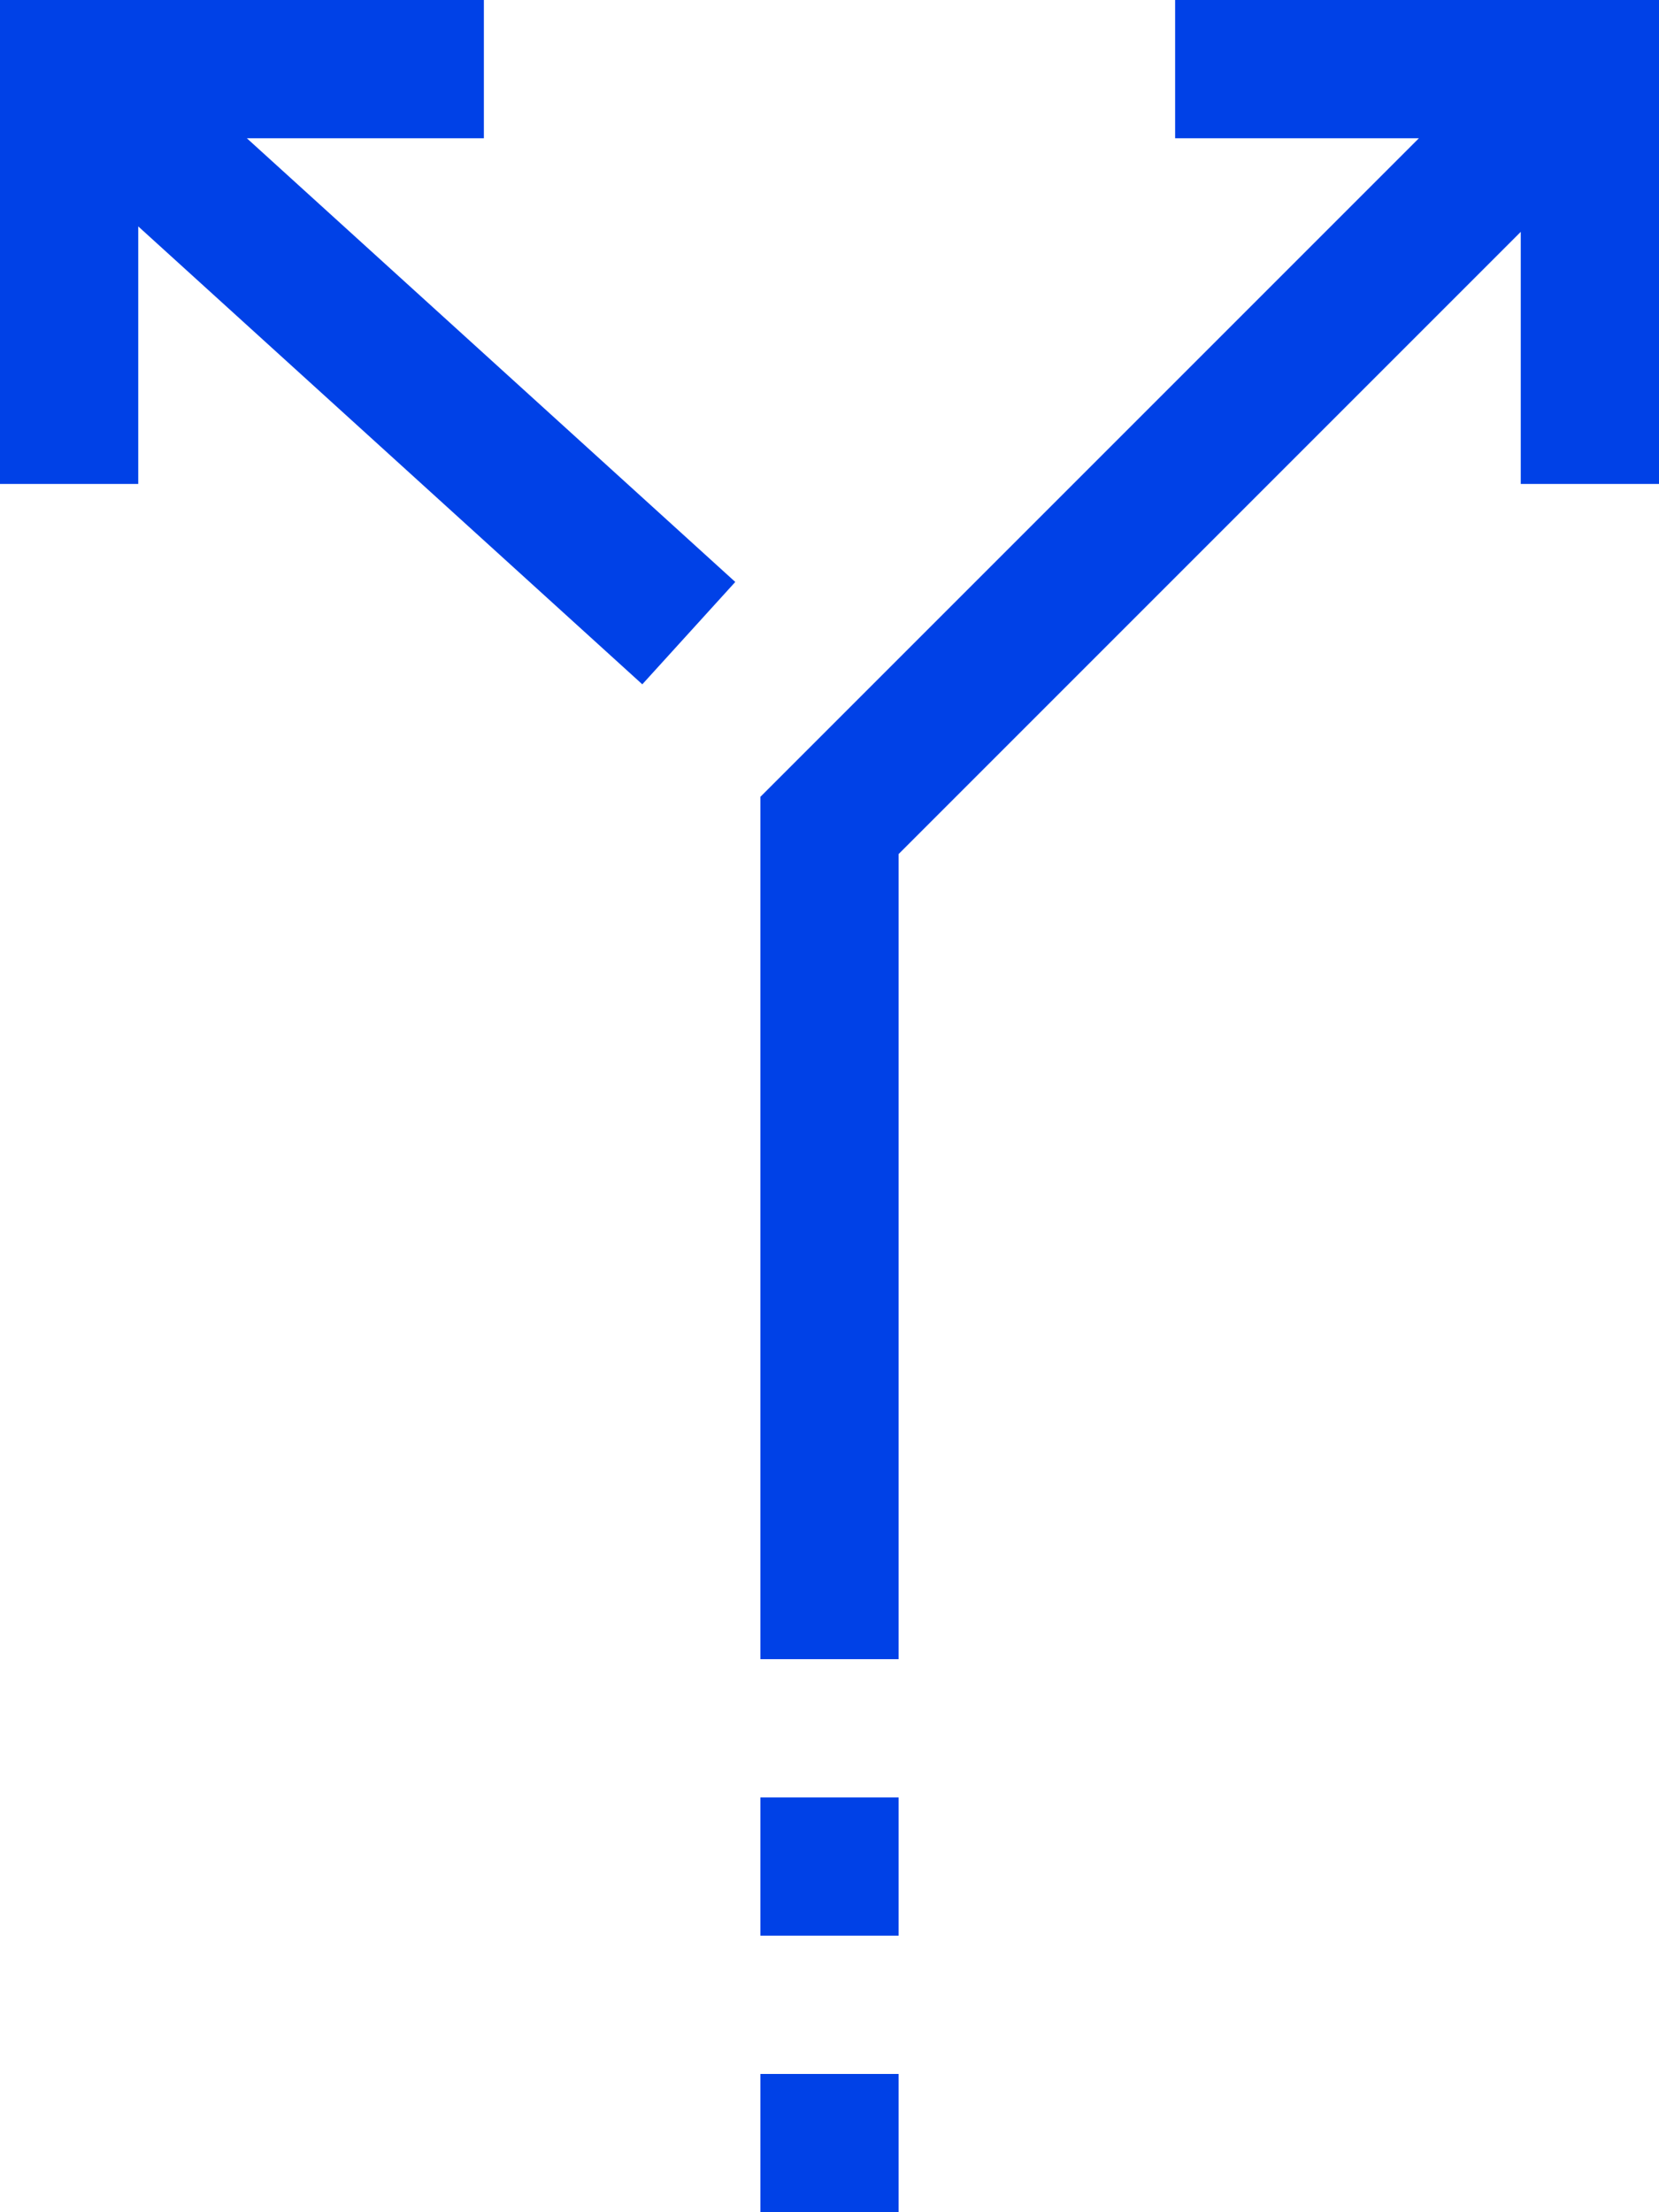
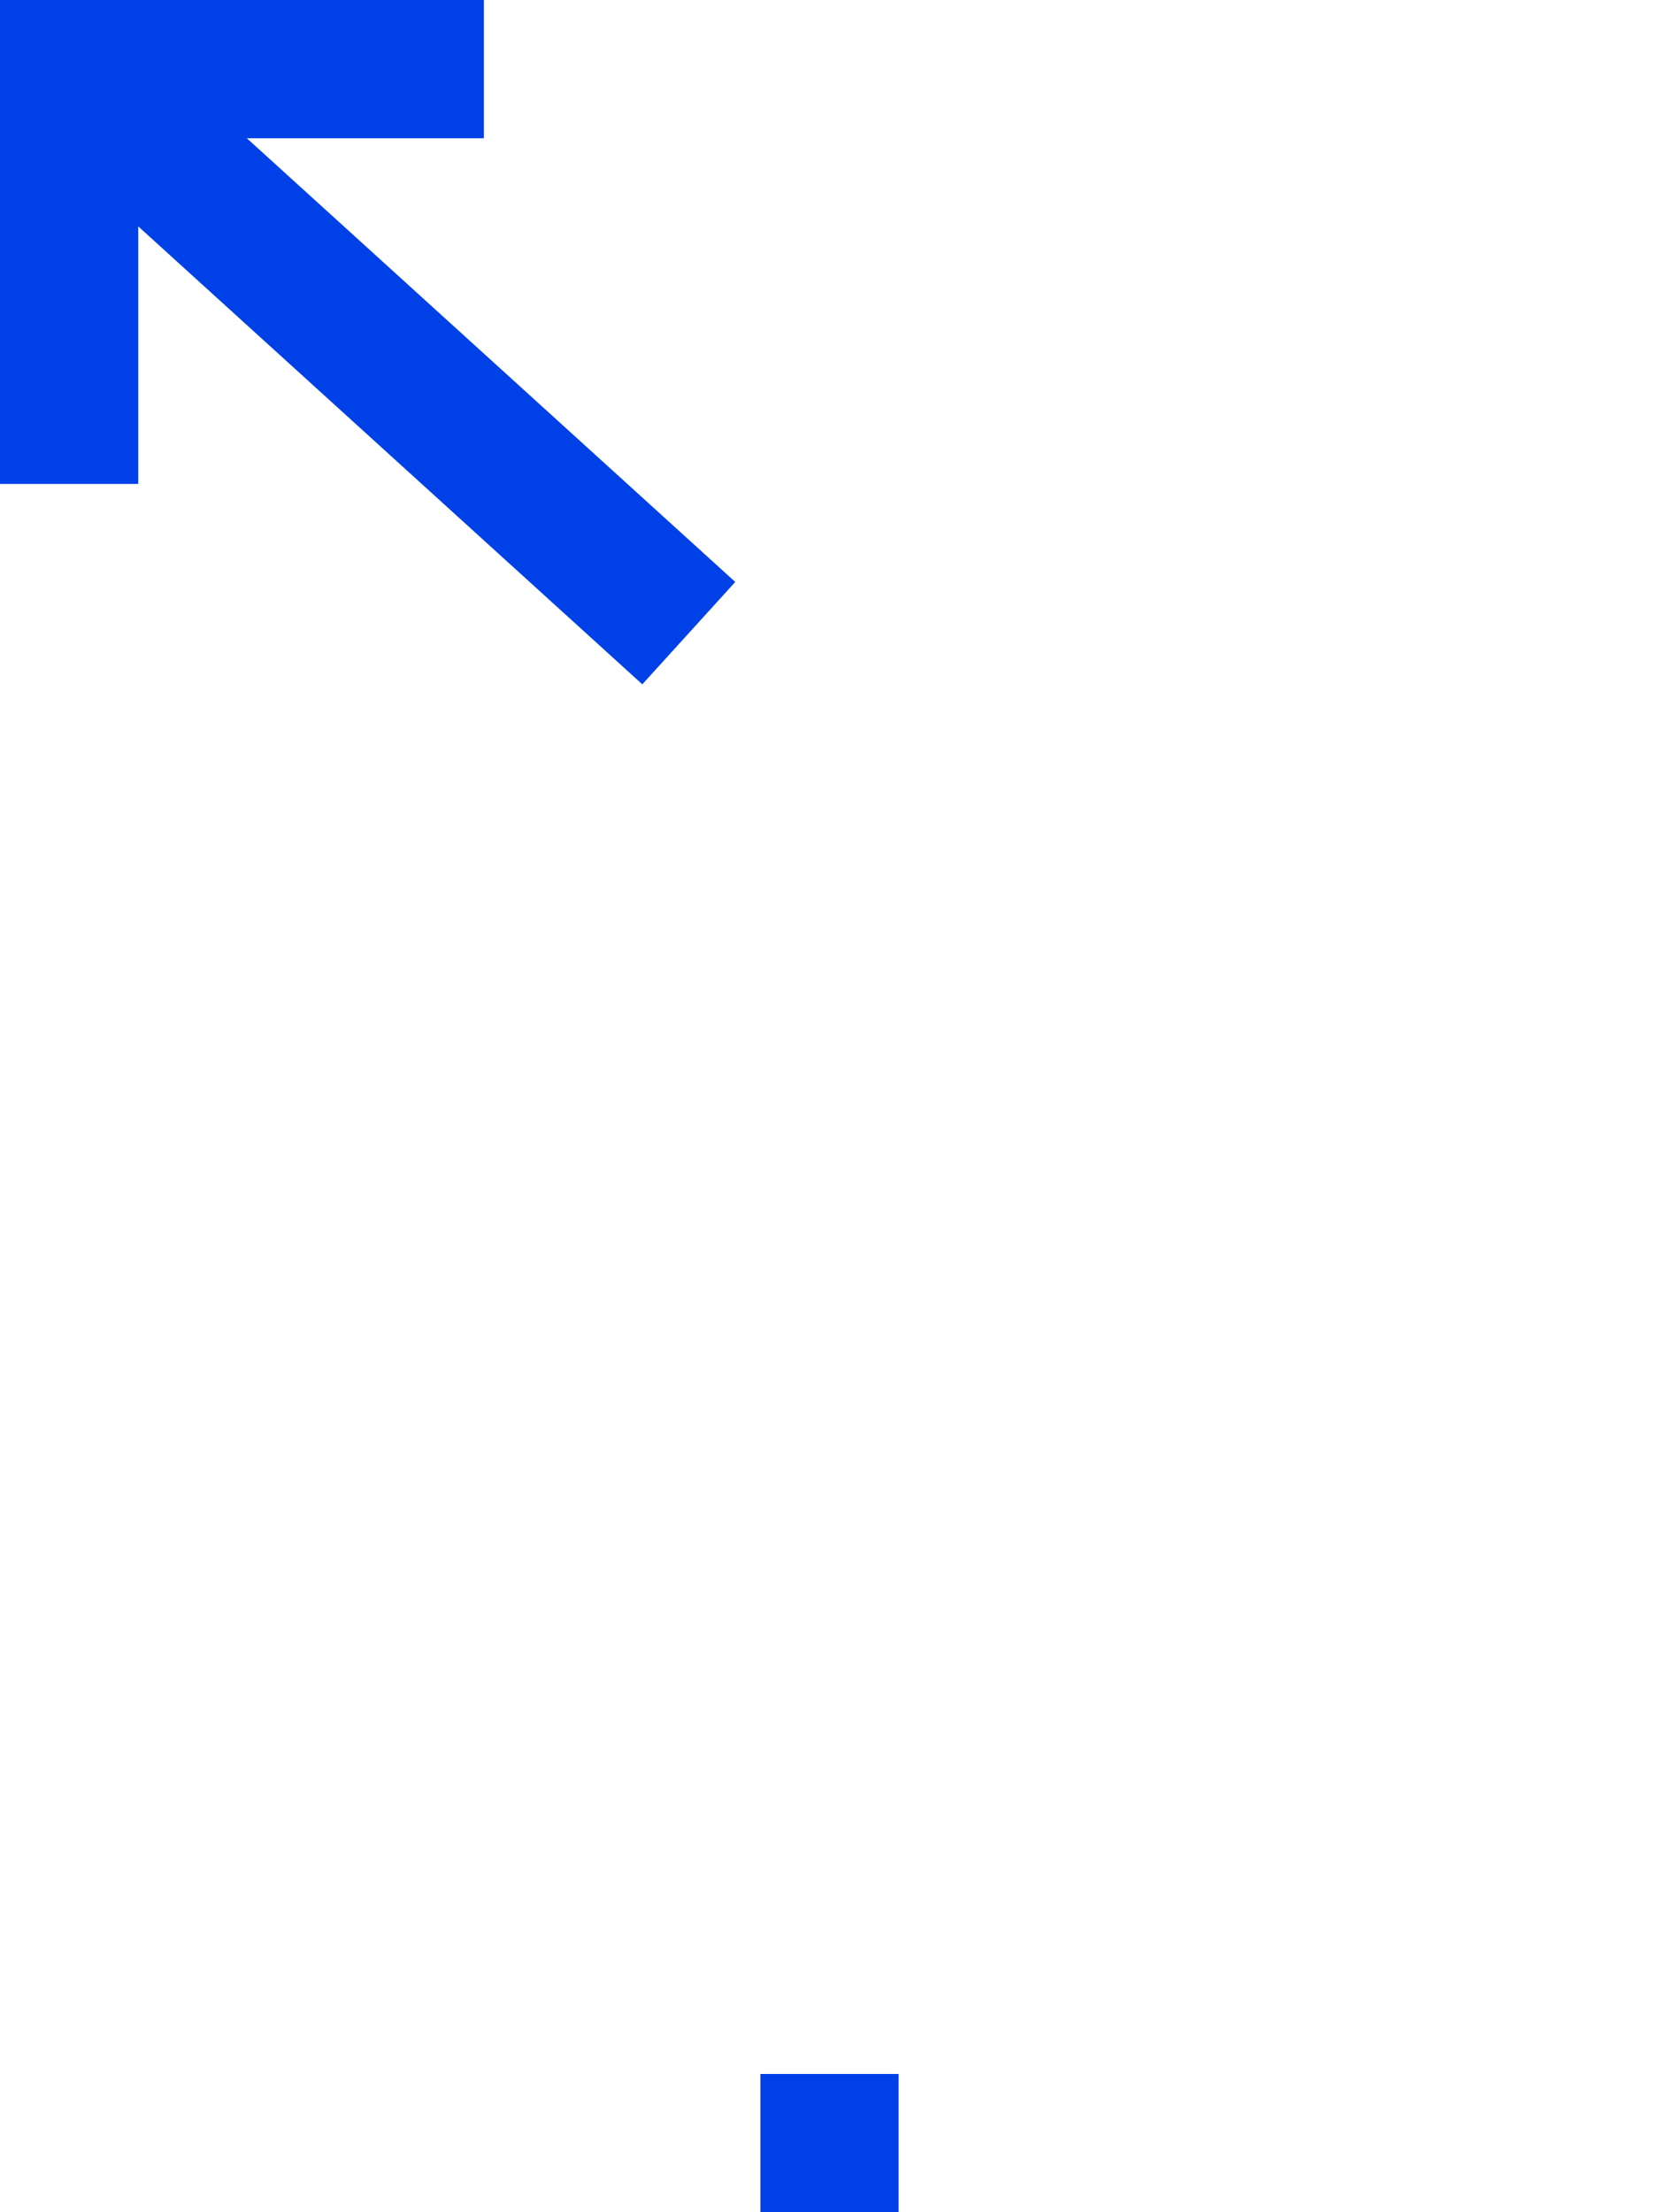
<svg xmlns="http://www.w3.org/2000/svg" id="Capa_1" data-name="Capa 1" viewBox="0 0 384 512">
  <title>junction</title>
  <rect x="176" y="480" width="32" height="32" style="fill:#0041e7" />
-   <rect x="176" y="416" width="32" height="32" style="fill:#0041e7" />
  <polygon points="112 32 112 0 0 0 0 112 32 112 32 52.4 148.67 158.38 170.19 134.69 57.14 32 112 32" style="fill:#0041e7" />
-   <polygon points="272 0 272 32 328.42 32 176 184.42 176 384 208 384 208 197.66 352 53.66 352 112 384 112 384 0 272 0" style="fill:#0041e7" />
</svg>